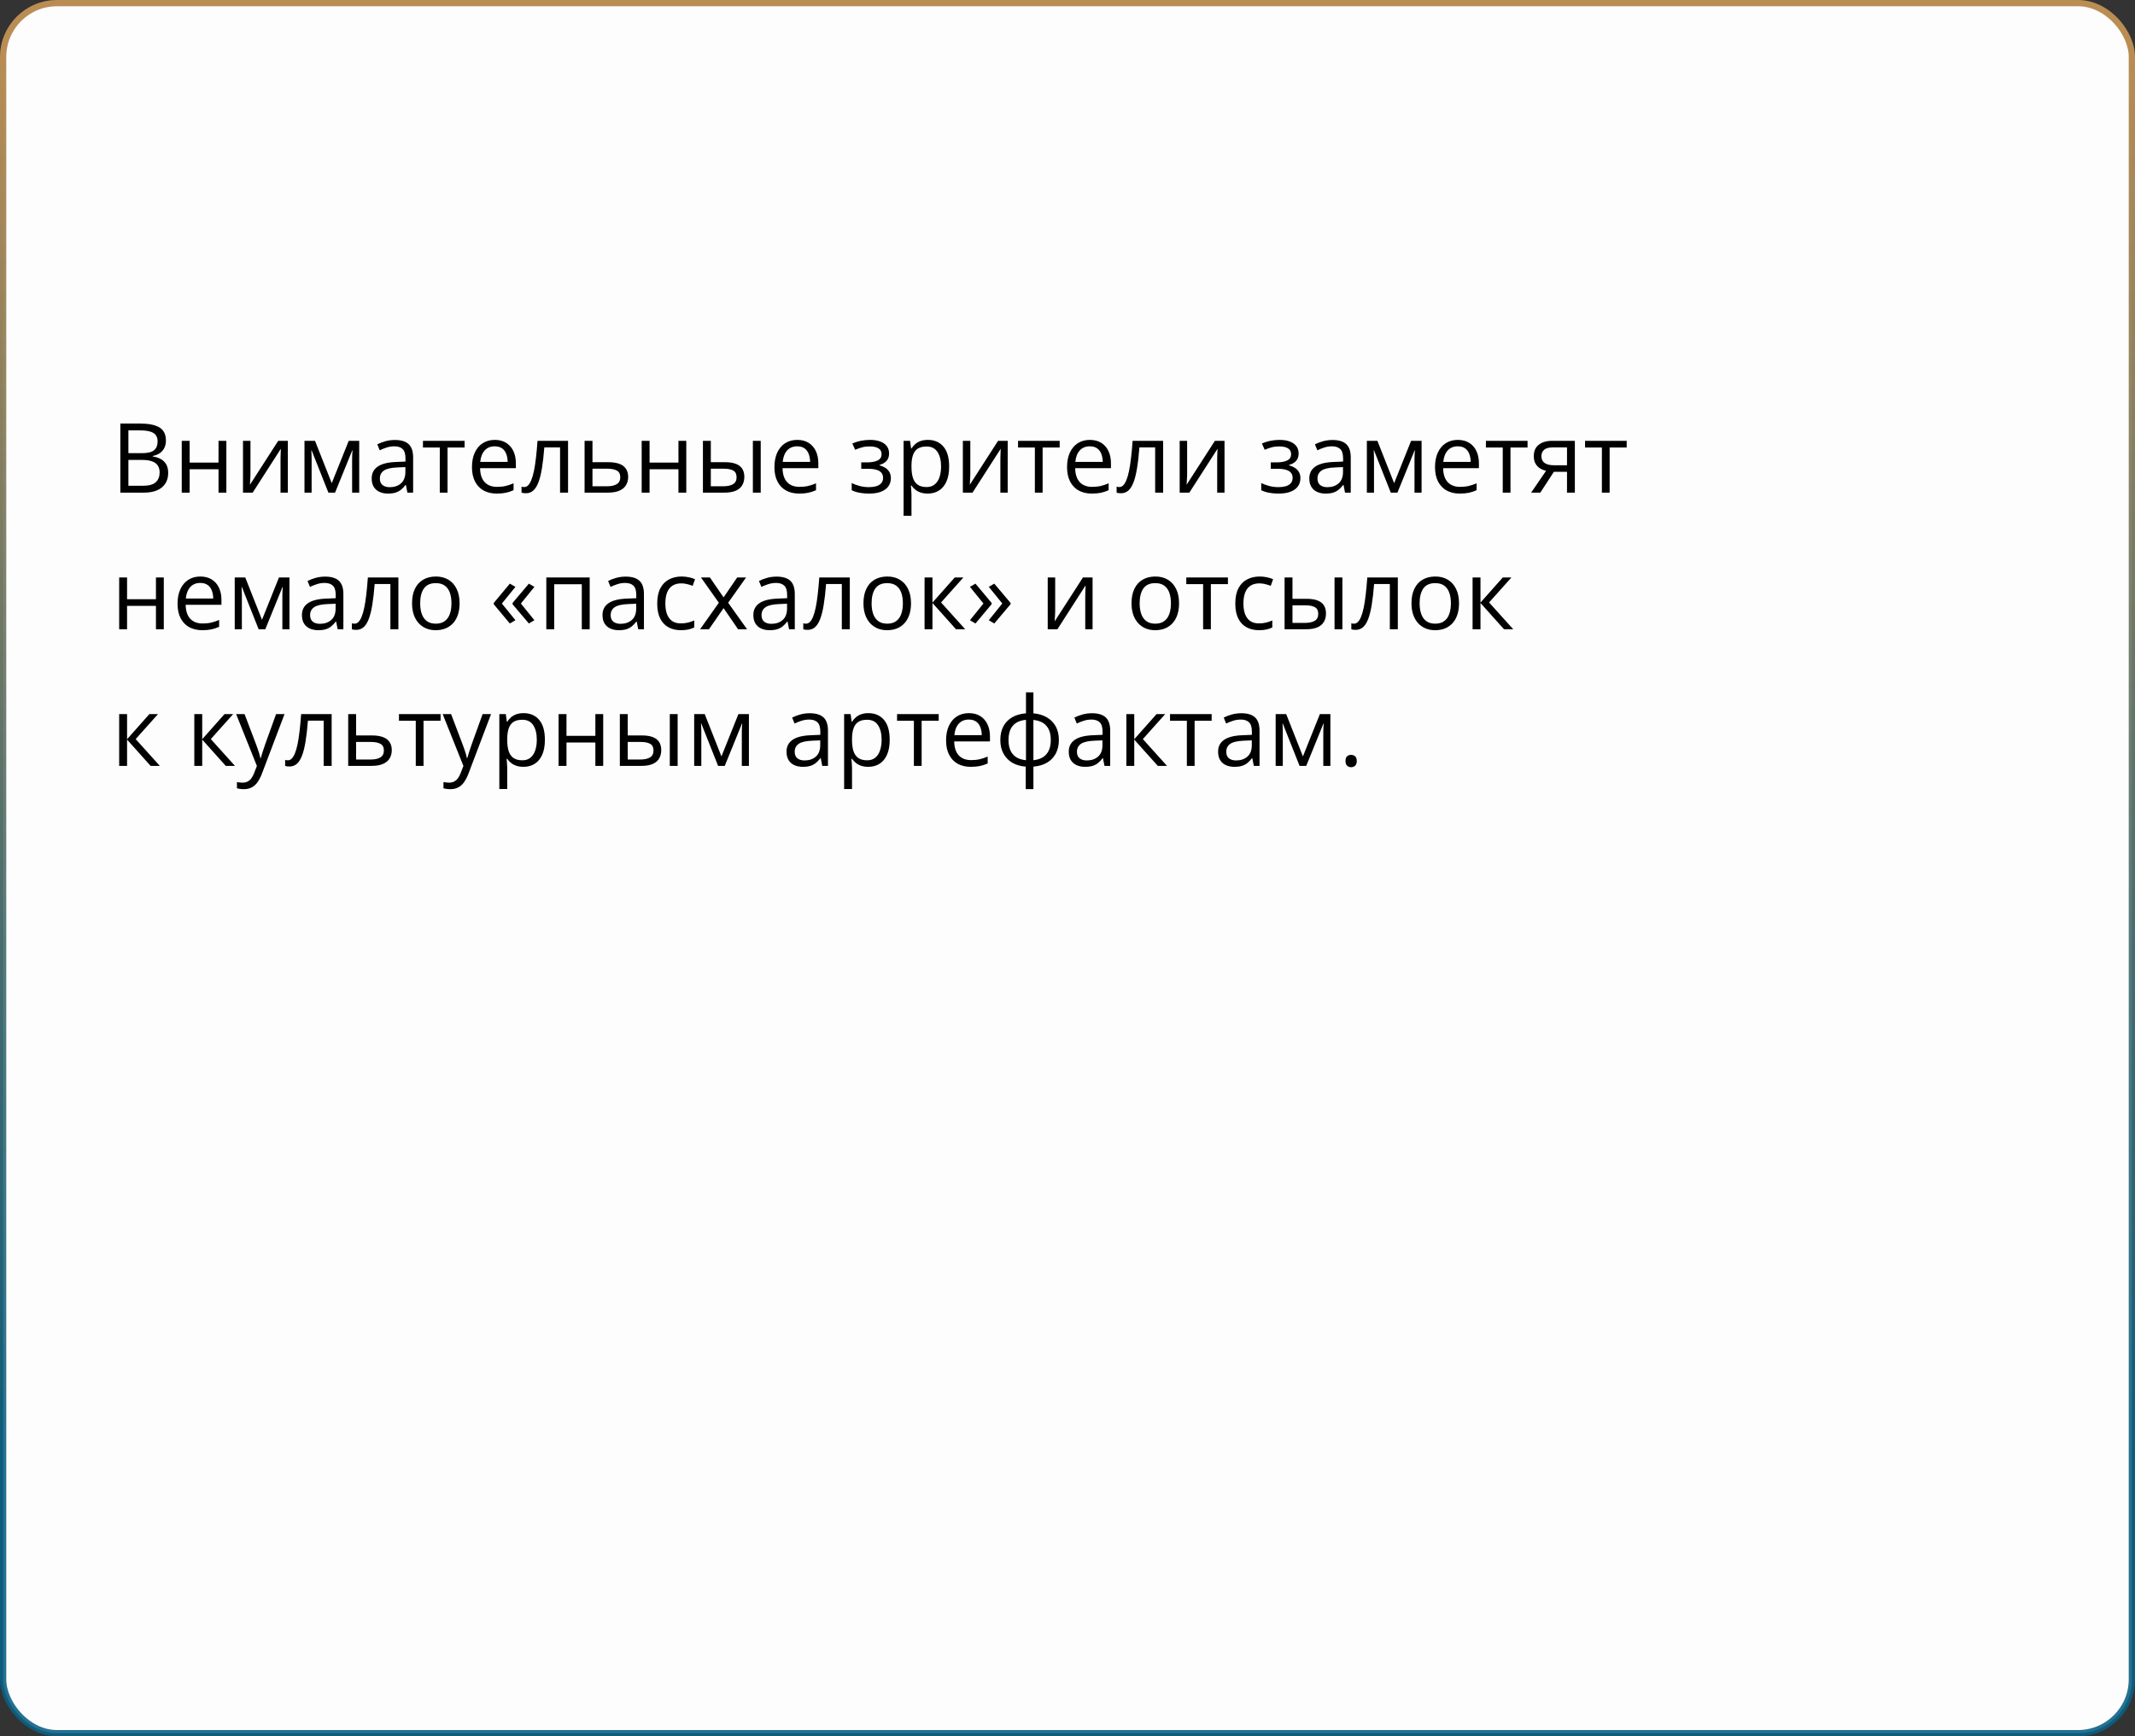
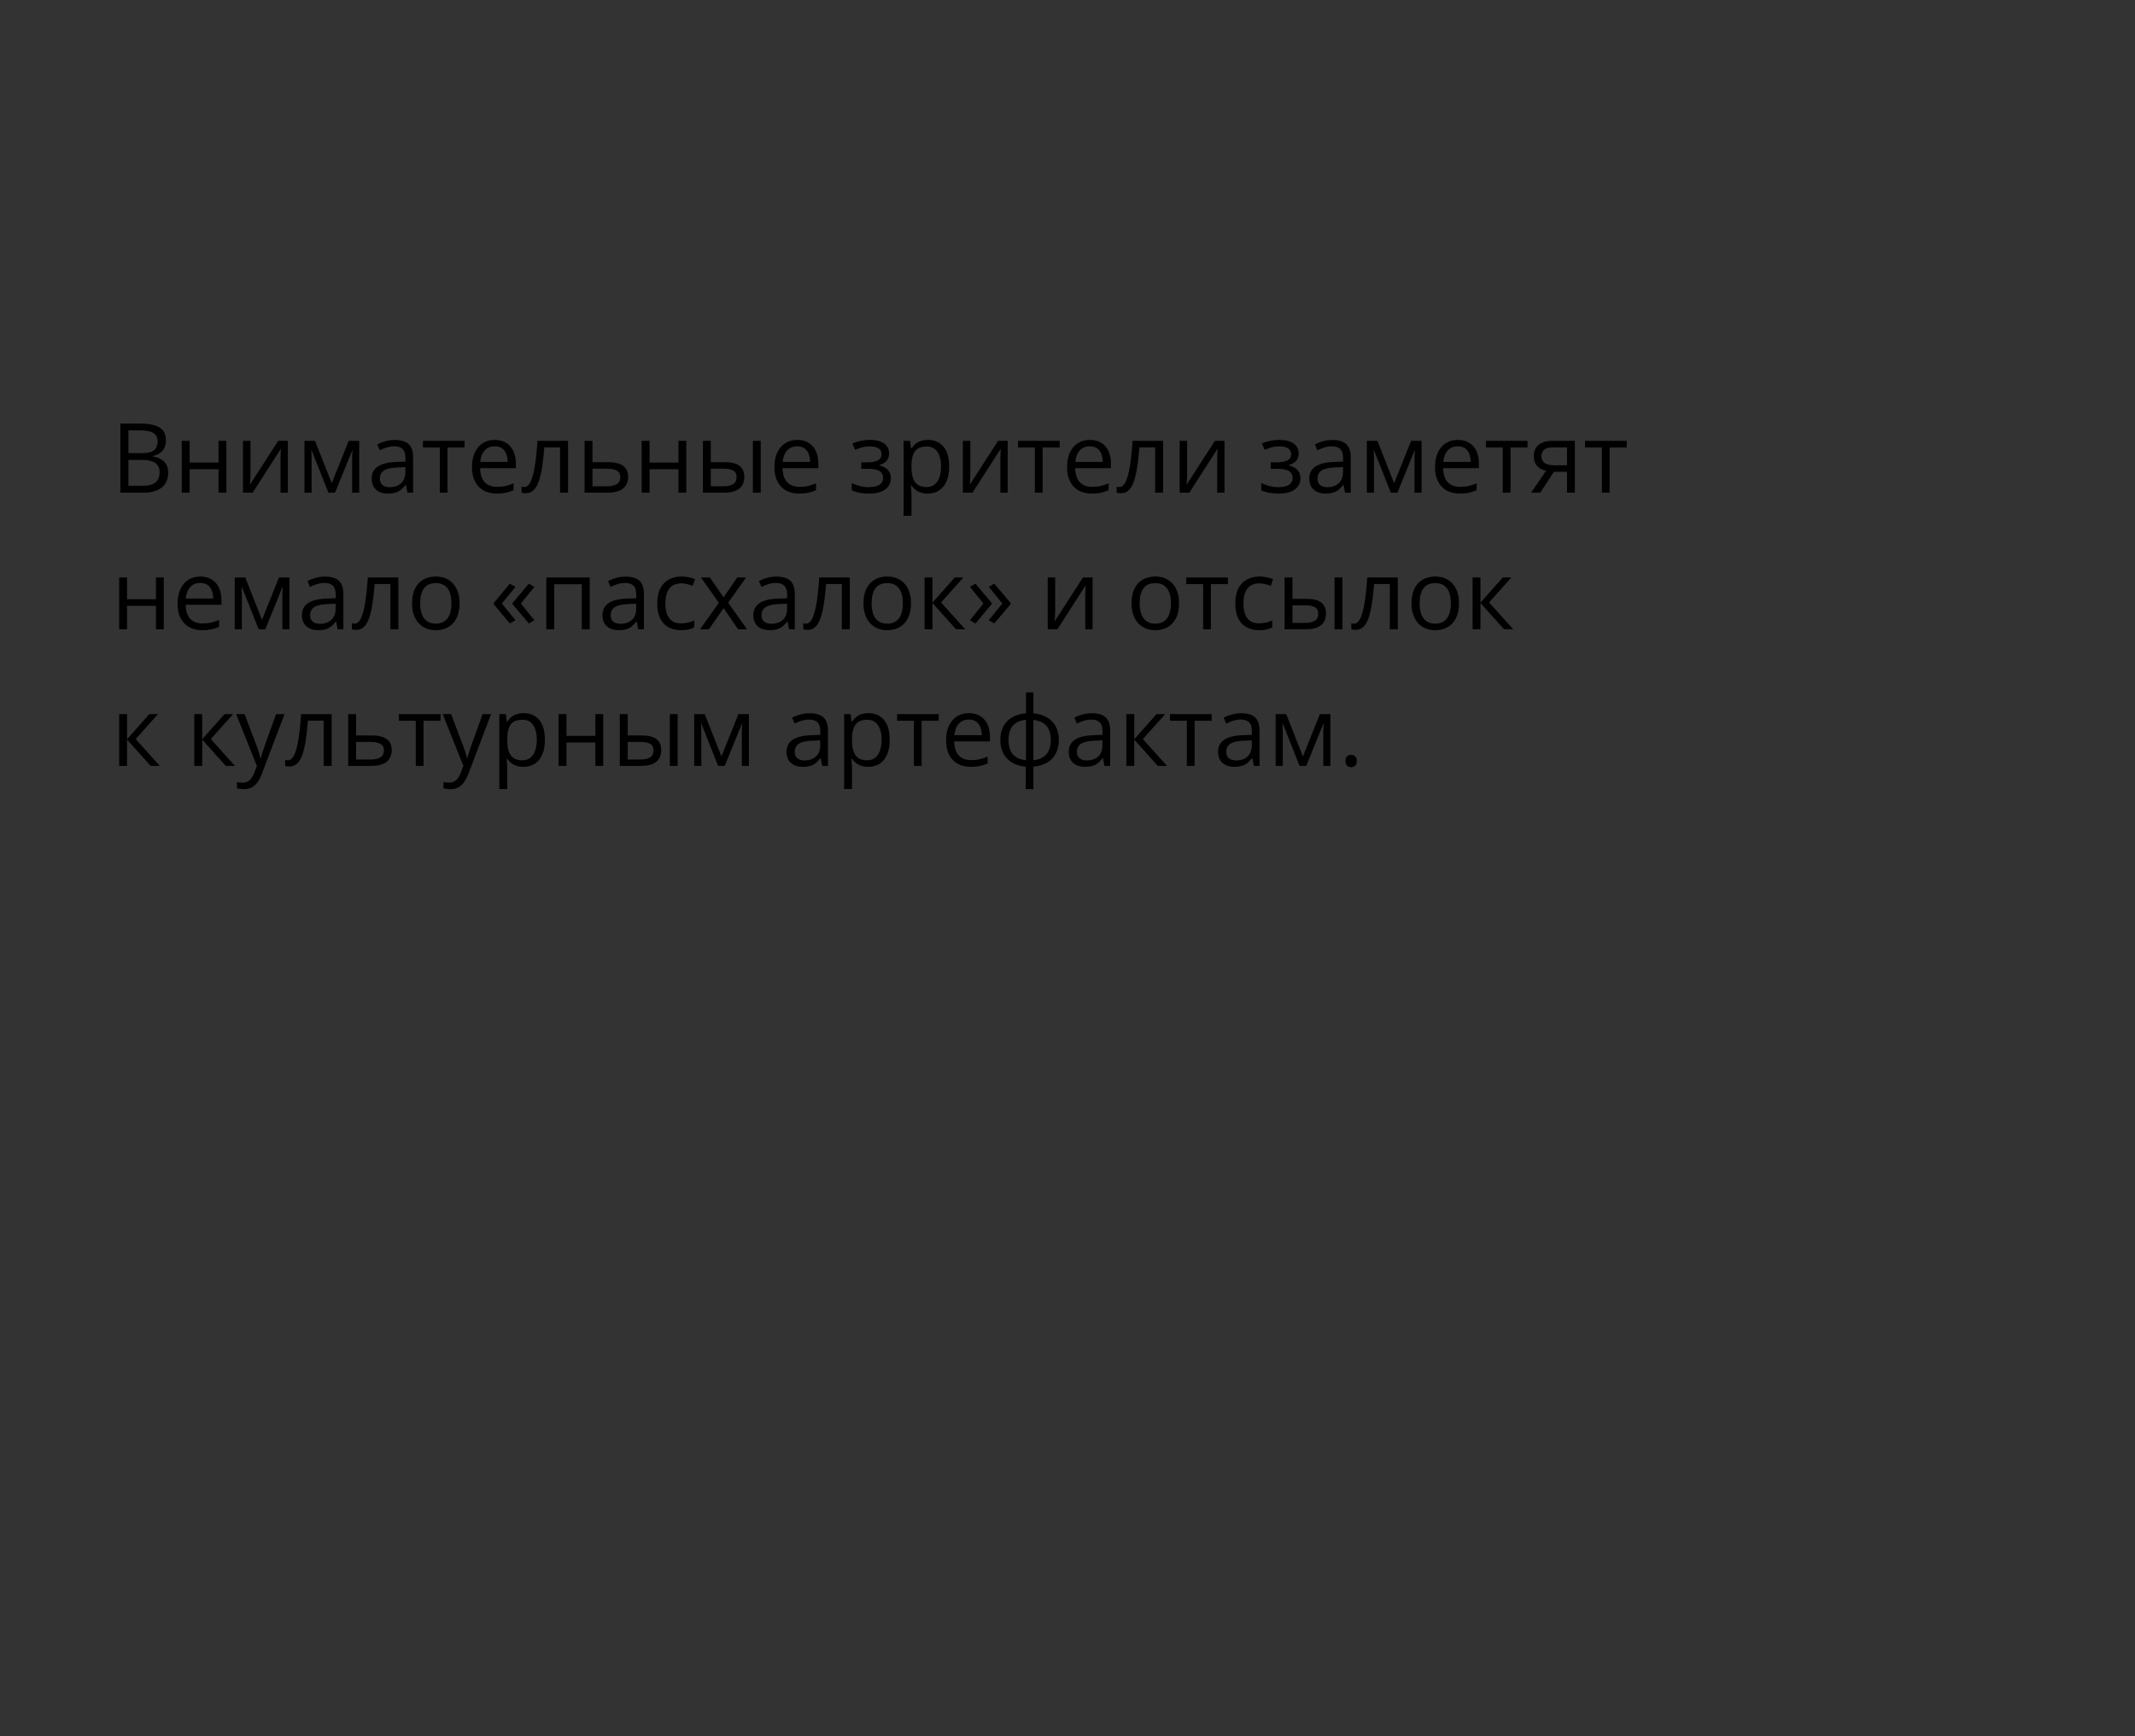
<svg xmlns="http://www.w3.org/2000/svg" width="375" height="305" viewBox="0 0 375 305" fill="none">
  <rect x="0" y="0" width="375" height="305" fill="#333333" stroke="none" />
-   <rect x="0.55" y="0.55" width="373.9" height="303.9" rx="9.45" fill="#FDFDFD" stroke="url(#paint0_linear_1516_147)" stroke-width="1.1" />
  <path d="M21.141 74.4H24.577C26.093 74.4 27.233 74.627 27.997 75.081C28.761 75.534 29.143 76.306 29.143 77.397C29.143 77.867 29.051 78.29 28.869 78.666C28.692 79.037 28.431 79.344 28.088 79.588C27.745 79.831 27.322 80 26.818 80.094V80.177C27.35 80.26 27.82 80.412 28.23 80.634C28.639 80.855 28.96 81.165 29.192 81.564C29.425 81.962 29.541 82.468 29.541 83.082C29.541 83.83 29.367 84.46 29.018 84.975C28.675 85.49 28.188 85.88 27.557 86.145C26.926 86.406 26.179 86.536 25.316 86.536H21.141V74.4ZM22.552 79.605H24.876C25.933 79.605 26.663 79.43 27.067 79.082C27.477 78.733 27.682 78.224 27.682 77.554C27.682 76.862 27.438 76.364 26.951 76.06C26.47 75.756 25.701 75.603 24.644 75.603H22.552V79.605ZM22.552 80.791V85.332H25.075C26.154 85.332 26.918 85.122 27.366 84.701C27.814 84.275 28.039 83.702 28.039 82.983C28.039 82.524 27.936 82.131 27.731 81.804C27.532 81.478 27.206 81.229 26.752 81.057C26.304 80.88 25.703 80.791 24.951 80.791H22.552ZM33.31 77.438V81.256H38.381V77.438H39.759V86.536H38.381V82.427H33.31V86.536H31.923V77.438H33.31ZM43.993 77.438V83.157C43.993 83.268 43.99 83.412 43.984 83.589C43.979 83.76 43.971 83.946 43.959 84.145C43.948 84.339 43.937 84.527 43.926 84.71C43.921 84.887 43.912 85.033 43.901 85.149L48.865 77.438H50.559V86.536H49.272V80.957C49.272 80.78 49.275 80.553 49.28 80.277C49.286 80 49.294 79.729 49.305 79.463C49.316 79.192 49.325 78.982 49.33 78.832L44.383 86.536H42.681V77.438H43.993ZM63.093 77.438V86.536H61.848V80.609C61.848 80.365 61.853 80.119 61.864 79.87C61.881 79.616 61.9 79.361 61.922 79.106H61.873L58.851 86.536H57.681L54.734 79.106H54.684C54.701 79.361 54.712 79.616 54.717 79.87C54.728 80.119 54.734 80.382 54.734 80.659V86.536H53.48V77.438H55.331L58.27 84.876L61.25 77.438H63.093ZM69.36 77.289C70.445 77.289 71.25 77.532 71.775 78.019C72.301 78.506 72.564 79.284 72.564 80.352V86.536H71.56L71.294 85.191H71.228C70.973 85.523 70.707 85.802 70.431 86.029C70.154 86.251 69.833 86.419 69.468 86.536C69.108 86.646 68.665 86.702 68.14 86.702C67.586 86.702 67.094 86.605 66.662 86.411C66.236 86.217 65.898 85.924 65.649 85.531C65.406 85.138 65.284 84.64 65.284 84.037C65.284 83.13 65.644 82.432 66.363 81.945C67.083 81.458 68.178 81.193 69.65 81.148L71.219 81.082V80.526C71.219 79.74 71.05 79.189 70.713 78.874C70.375 78.559 69.899 78.401 69.285 78.401C68.809 78.401 68.356 78.47 67.924 78.608C67.492 78.747 67.083 78.91 66.695 79.098L66.272 78.052C66.681 77.842 67.152 77.662 67.683 77.513C68.214 77.363 68.773 77.289 69.36 77.289ZM71.203 82.053L69.816 82.111C68.682 82.156 67.882 82.341 67.418 82.668C66.953 82.994 66.72 83.456 66.72 84.054C66.72 84.574 66.878 84.959 67.193 85.207C67.509 85.457 67.927 85.581 68.447 85.581C69.255 85.581 69.916 85.357 70.431 84.909C70.945 84.46 71.203 83.788 71.203 82.892V82.053ZM81.603 78.608H78.607V86.536H77.246V78.608H74.29V77.438H81.603V78.608ZM86.908 77.272C87.683 77.272 88.347 77.444 88.9 77.787C89.453 78.13 89.877 78.611 90.17 79.231C90.463 79.845 90.61 80.565 90.61 81.389V82.244H84.326C84.343 83.312 84.608 84.126 85.123 84.685C85.638 85.243 86.363 85.523 87.298 85.523C87.873 85.523 88.382 85.47 88.825 85.365C89.268 85.26 89.727 85.105 90.203 84.9V86.112C89.744 86.317 89.287 86.466 88.834 86.561C88.385 86.655 87.854 86.702 87.24 86.702C86.365 86.702 85.602 86.525 84.949 86.17C84.301 85.811 83.798 85.285 83.438 84.593C83.078 83.901 82.898 83.055 82.898 82.053C82.898 81.074 83.062 80.227 83.388 79.513C83.72 78.794 84.185 78.24 84.783 77.853C85.386 77.466 86.094 77.272 86.908 77.272ZM86.891 78.401C86.155 78.401 85.569 78.642 85.131 79.123C84.694 79.605 84.434 80.277 84.351 81.14H89.165C89.16 80.598 89.074 80.122 88.908 79.712C88.748 79.297 88.501 78.976 88.169 78.749C87.837 78.517 87.411 78.401 86.891 78.401ZM99.774 86.536H98.371V78.592H95.607C95.496 80.025 95.355 81.254 95.184 82.277C95.018 83.296 94.807 84.128 94.553 84.776C94.304 85.418 93.999 85.891 93.64 86.195C93.285 86.494 92.862 86.644 92.37 86.644C92.22 86.644 92.079 86.635 91.946 86.619C91.814 86.602 91.7 86.574 91.606 86.536V85.49C91.678 85.512 91.753 85.528 91.83 85.54C91.913 85.551 91.999 85.556 92.087 85.556C92.336 85.556 92.563 85.454 92.768 85.249C92.978 85.039 93.166 84.723 93.332 84.303C93.504 83.882 93.656 83.351 93.789 82.709C93.922 82.061 94.038 81.301 94.138 80.426C94.243 79.546 94.334 78.55 94.412 77.438H99.774V86.536ZM104.065 81.19H106.854C107.629 81.19 108.274 81.287 108.789 81.481C109.303 81.674 109.688 81.962 109.942 82.344C110.202 82.726 110.333 83.199 110.333 83.763C110.333 84.328 110.205 84.817 109.951 85.232C109.702 85.647 109.314 85.968 108.789 86.195C108.268 86.422 107.596 86.536 106.771 86.536H102.679V77.438H104.065V81.19ZM108.946 83.83C108.946 83.271 108.747 82.883 108.349 82.668C107.956 82.446 107.405 82.335 106.697 82.335H104.065V85.415H106.705C107.369 85.415 107.909 85.293 108.324 85.05C108.739 84.801 108.946 84.394 108.946 83.83ZM114.093 77.438V81.256H119.165V77.438H120.542V86.536H119.165V82.427H114.093V86.536H112.707V77.438H114.093ZM123.464 86.536V77.438H124.851V81.19H127.341C128.116 81.19 128.752 81.287 129.25 81.481C129.754 81.674 130.127 81.962 130.371 82.344C130.614 82.726 130.736 83.199 130.736 83.763C130.736 84.328 130.614 84.817 130.371 85.232C130.133 85.647 129.756 85.968 129.242 86.195C128.733 86.422 128.069 86.536 127.25 86.536H123.464ZM124.851 85.415H127.117C127.803 85.415 128.351 85.293 128.76 85.05C129.17 84.806 129.375 84.4 129.375 83.83C129.375 83.271 129.184 82.883 128.802 82.668C128.42 82.446 127.872 82.335 127.158 82.335H124.851V85.415ZM132.238 86.536V77.438H133.616V86.536H132.238ZM140.033 77.272C140.807 77.272 141.472 77.444 142.025 77.787C142.578 78.13 143.002 78.611 143.295 79.231C143.588 79.845 143.735 80.565 143.735 81.389V82.244H137.451C137.468 83.312 137.733 84.126 138.248 84.685C138.763 85.243 139.488 85.523 140.423 85.523C140.998 85.523 141.507 85.47 141.95 85.365C142.393 85.26 142.852 85.105 143.328 84.9V86.112C142.869 86.317 142.412 86.466 141.958 86.561C141.51 86.655 140.979 86.702 140.365 86.702C139.49 86.702 138.727 86.525 138.074 86.17C137.426 85.811 136.923 85.285 136.563 84.593C136.203 83.901 136.023 83.055 136.023 82.053C136.023 81.074 136.187 80.227 136.513 79.513C136.845 78.794 137.31 78.24 137.908 77.853C138.511 77.466 139.219 77.272 140.033 77.272ZM140.016 78.401C139.28 78.401 138.694 78.642 138.256 79.123C137.819 79.605 137.559 80.277 137.476 81.14H142.291C142.285 80.598 142.199 80.122 142.033 79.712C141.873 79.297 141.626 78.976 141.294 78.749C140.962 78.517 140.536 78.401 140.016 78.401ZM152.833 77.272C153.513 77.272 154.103 77.366 154.601 77.554C155.099 77.737 155.483 78.005 155.754 78.359C156.026 78.713 156.161 79.145 156.161 79.654C156.161 80.202 156.012 80.639 155.713 80.966C155.414 81.292 155.002 81.528 154.476 81.671V81.738C154.847 81.837 155.182 81.981 155.48 82.169C155.785 82.352 156.026 82.596 156.203 82.9C156.385 83.199 156.477 83.572 156.477 84.02C156.477 84.53 156.338 84.989 156.062 85.398C155.785 85.802 155.364 86.121 154.8 86.353C154.235 86.585 153.521 86.702 152.658 86.702C152.232 86.702 151.828 86.677 151.446 86.627C151.064 86.583 150.719 86.516 150.409 86.428C150.099 86.339 149.828 86.234 149.595 86.112V84.859C149.983 85.047 150.436 85.213 150.957 85.357C151.477 85.501 152.038 85.573 152.642 85.573C153.106 85.573 153.524 85.52 153.895 85.415C154.266 85.304 154.559 85.13 154.775 84.892C154.996 84.649 155.107 84.33 155.107 83.938C155.107 83.578 155.01 83.282 154.816 83.049C154.623 82.811 154.332 82.637 153.945 82.526C153.563 82.41 153.079 82.352 152.492 82.352H151.272V81.223H152.276C153.057 81.223 153.679 81.112 154.144 80.891C154.609 80.67 154.841 80.296 154.841 79.77C154.841 79.317 154.661 78.979 154.302 78.758C153.942 78.531 153.427 78.418 152.758 78.418C152.26 78.418 151.82 78.47 151.438 78.575C151.056 78.675 150.644 78.819 150.201 79.007L149.711 77.903C150.187 77.692 150.685 77.535 151.206 77.43C151.726 77.325 152.268 77.272 152.833 77.272ZM162.984 77.272C164.119 77.272 165.024 77.662 165.699 78.442C166.374 79.223 166.711 80.396 166.711 81.962C166.711 82.997 166.556 83.866 166.247 84.568C165.937 85.271 165.5 85.802 164.935 86.162C164.376 86.522 163.715 86.702 162.951 86.702C162.47 86.702 162.046 86.638 161.681 86.511C161.316 86.383 161.003 86.212 160.743 85.996C160.483 85.78 160.267 85.545 160.096 85.29H159.996C160.013 85.506 160.032 85.766 160.054 86.071C160.082 86.375 160.096 86.641 160.096 86.868V90.603H158.709V77.438H159.847L160.029 78.783H160.096C160.273 78.506 160.489 78.254 160.743 78.027C160.998 77.795 161.308 77.612 161.673 77.48C162.044 77.341 162.481 77.272 162.984 77.272ZM162.744 78.434C162.113 78.434 161.604 78.556 161.216 78.799C160.834 79.043 160.555 79.408 160.378 79.895C160.201 80.376 160.107 80.982 160.096 81.713V81.978C160.096 82.748 160.179 83.398 160.345 83.929C160.516 84.46 160.796 84.864 161.183 85.141C161.576 85.418 162.102 85.556 162.76 85.556C163.325 85.556 163.795 85.404 164.171 85.1C164.548 84.795 164.827 84.372 165.01 83.83C165.198 83.282 165.292 82.654 165.292 81.945C165.292 80.872 165.082 80.019 164.661 79.389C164.246 78.752 163.607 78.434 162.744 78.434ZM170.43 77.438V83.157C170.43 83.268 170.427 83.412 170.422 83.589C170.416 83.76 170.408 83.946 170.397 84.145C170.386 84.339 170.375 84.527 170.364 84.71C170.358 84.887 170.35 85.033 170.339 85.149L175.303 77.438H176.996V86.536H175.709V80.957C175.709 80.78 175.712 80.553 175.718 80.277C175.723 80 175.732 79.729 175.743 79.463C175.754 79.192 175.762 78.982 175.768 78.832L170.82 86.536H169.119V77.438H170.43ZM186.127 78.608H183.13V86.536H181.769V78.608H178.814V77.438H186.127V78.608ZM191.431 77.272C192.206 77.272 192.87 77.444 193.423 77.787C193.977 78.13 194.4 78.611 194.693 79.231C194.987 79.845 195.133 80.565 195.133 81.389V82.244H188.85C188.866 83.312 189.132 84.126 189.646 84.685C190.161 85.243 190.886 85.523 191.821 85.523C192.397 85.523 192.906 85.47 193.349 85.365C193.791 85.26 194.251 85.105 194.727 84.9V86.112C194.267 86.317 193.811 86.466 193.357 86.561C192.909 86.655 192.377 86.702 191.763 86.702C190.889 86.702 190.125 86.525 189.472 86.17C188.825 85.811 188.321 85.285 187.961 84.593C187.602 83.901 187.422 83.055 187.422 82.053C187.422 81.074 187.585 80.227 187.912 79.513C188.244 78.794 188.708 78.24 189.306 77.853C189.909 77.466 190.618 77.272 191.431 77.272ZM191.415 78.401C190.679 78.401 190.092 78.642 189.655 79.123C189.218 79.605 188.958 80.277 188.875 81.14H193.689C193.683 80.598 193.598 80.122 193.432 79.712C193.271 79.297 193.025 78.976 192.693 78.749C192.361 78.517 191.935 78.401 191.415 78.401ZM204.297 86.536H202.895V78.592H200.13C200.02 80.025 199.879 81.254 199.707 82.277C199.541 83.296 199.331 84.128 199.076 84.776C198.827 85.418 198.523 85.891 198.163 86.195C197.809 86.494 197.386 86.644 196.893 86.644C196.744 86.644 196.603 86.635 196.47 86.619C196.337 86.602 196.223 86.574 196.129 86.536V85.49C196.201 85.512 196.276 85.528 196.354 85.54C196.437 85.551 196.522 85.556 196.611 85.556C196.86 85.556 197.087 85.454 197.292 85.249C197.502 85.039 197.69 84.723 197.856 84.303C198.028 83.882 198.18 83.351 198.312 82.709C198.445 82.061 198.562 81.301 198.661 80.426C198.766 79.546 198.858 78.55 198.935 77.438H204.297V86.536ZM208.514 77.438V83.157C208.514 83.268 208.511 83.412 208.506 83.589C208.5 83.76 208.492 83.946 208.481 84.145C208.47 84.339 208.459 84.527 208.448 84.71C208.442 84.887 208.434 85.033 208.423 85.149L213.387 77.438H215.08V86.536H213.793V80.957C213.793 80.78 213.796 80.553 213.802 80.277C213.807 80 213.816 79.729 213.827 79.463C213.838 79.192 213.846 78.982 213.852 78.832L208.904 86.536H207.203V77.438H208.514ZM224.767 77.272C225.448 77.272 226.037 77.366 226.535 77.554C227.033 77.737 227.418 78.005 227.689 78.359C227.96 78.713 228.096 79.145 228.096 79.654C228.096 80.202 227.946 80.639 227.647 80.966C227.349 81.292 226.936 81.528 226.411 81.671V81.738C226.781 81.837 227.116 81.981 227.415 82.169C227.719 82.352 227.96 82.596 228.137 82.9C228.32 83.199 228.411 83.572 228.411 84.02C228.411 84.53 228.273 84.989 227.996 85.398C227.719 85.802 227.299 86.121 226.734 86.353C226.17 86.585 225.456 86.702 224.593 86.702C224.167 86.702 223.763 86.677 223.381 86.627C222.999 86.583 222.653 86.516 222.343 86.428C222.033 86.339 221.762 86.234 221.53 86.112V84.859C221.917 85.047 222.371 85.213 222.891 85.357C223.411 85.501 223.973 85.573 224.576 85.573C225.041 85.573 225.459 85.52 225.83 85.415C226.2 85.304 226.494 85.13 226.709 84.892C226.931 84.649 227.042 84.33 227.042 83.938C227.042 83.578 226.945 83.282 226.751 83.049C226.557 82.811 226.267 82.637 225.879 82.526C225.498 82.41 225.013 82.352 224.427 82.352H223.207V81.223H224.211C224.991 81.223 225.614 81.112 226.079 80.891C226.543 80.67 226.776 80.296 226.776 79.77C226.776 79.317 226.596 78.979 226.236 78.758C225.877 78.531 225.362 78.418 224.692 78.418C224.194 78.418 223.754 78.47 223.373 78.575C222.991 78.675 222.578 78.819 222.136 79.007L221.646 77.903C222.122 77.692 222.62 77.535 223.14 77.43C223.66 77.325 224.203 77.272 224.767 77.272ZM234.047 77.289C235.132 77.289 235.937 77.532 236.463 78.019C236.989 78.506 237.251 79.284 237.251 80.352V86.536H236.247L235.981 85.191H235.915C235.66 85.523 235.395 85.802 235.118 86.029C234.841 86.251 234.521 86.419 234.155 86.536C233.796 86.646 233.353 86.702 232.827 86.702C232.274 86.702 231.781 86.605 231.35 86.411C230.924 86.217 230.586 85.924 230.337 85.531C230.093 85.138 229.972 84.64 229.972 84.037C229.972 83.13 230.331 82.432 231.051 81.945C231.77 81.458 232.866 81.193 234.338 81.148L235.907 81.082V80.526C235.907 79.74 235.738 79.189 235.4 78.874C235.063 78.559 234.587 78.401 233.973 78.401C233.497 78.401 233.043 78.47 232.611 78.608C232.18 78.747 231.77 78.91 231.383 79.098L230.959 78.052C231.369 77.842 231.839 77.662 232.371 77.513C232.902 77.363 233.461 77.289 234.047 77.289ZM235.89 82.053L234.504 82.111C233.369 82.156 232.57 82.341 232.105 82.668C231.64 82.994 231.408 83.456 231.408 84.054C231.408 84.574 231.565 84.959 231.881 85.207C232.196 85.457 232.614 85.581 233.134 85.581C233.942 85.581 234.604 85.357 235.118 84.909C235.633 84.46 235.89 83.788 235.89 82.892V82.053ZM249.694 77.438V86.536H248.449V80.609C248.449 80.365 248.455 80.119 248.466 79.87C248.482 79.616 248.502 79.361 248.524 79.106H248.474L245.453 86.536H244.282L241.335 79.106H241.286C241.302 79.361 241.313 79.616 241.319 79.87C241.33 80.119 241.335 80.382 241.335 80.659V86.536H240.082V77.438H241.933L244.872 84.876L247.852 77.438H249.694ZM256.061 77.272C256.836 77.272 257.5 77.444 258.053 77.787C258.607 78.13 259.03 78.611 259.323 79.231C259.617 79.845 259.763 80.565 259.763 81.389V82.244H253.479C253.496 83.312 253.762 84.126 254.276 84.685C254.791 85.243 255.516 85.523 256.451 85.523C257.027 85.523 257.536 85.47 257.979 85.365C258.421 85.26 258.881 85.105 259.356 84.9V86.112C258.897 86.317 258.441 86.466 257.987 86.561C257.539 86.655 257.007 86.702 256.393 86.702C255.519 86.702 254.755 86.525 254.102 86.17C253.455 85.811 252.951 85.285 252.591 84.593C252.232 83.901 252.052 83.055 252.052 82.053C252.052 81.074 252.215 80.227 252.542 79.513C252.874 78.794 253.338 78.24 253.936 77.853C254.539 77.466 255.248 77.272 256.061 77.272ZM256.044 78.401C255.308 78.401 254.722 78.642 254.285 79.123C253.847 79.605 253.587 80.277 253.504 81.14H258.319C258.313 80.598 258.228 80.122 258.062 79.712C257.901 79.297 257.655 78.976 257.323 78.749C256.991 78.517 256.565 78.401 256.044 78.401ZM268.305 78.608H265.308V86.536H263.947V78.608H260.992V77.438H268.305V78.608ZM270.546 86.536H268.936L271.559 82.701C271.177 82.618 270.823 82.477 270.496 82.277C270.17 82.073 269.904 81.793 269.699 81.439C269.5 81.085 269.4 80.645 269.4 80.119C269.4 79.245 269.691 78.581 270.272 78.127C270.859 77.668 271.631 77.438 272.588 77.438H276.614V86.536H275.236V82.883H272.928L270.546 86.536ZM270.737 80.127C270.737 80.67 270.931 81.074 271.318 81.339C271.705 81.599 272.259 81.73 272.978 81.73H275.236V78.592H272.737C272.029 78.592 271.517 78.736 271.202 79.023C270.892 79.306 270.737 79.674 270.737 80.127ZM285.72 78.608H282.723V86.536H281.362V78.608H278.407V77.438H285.72V78.608ZM22.319 101.438V105.256H27.391V101.438H28.769V110.536H27.391V106.427H22.319V110.536H20.933V101.438H22.319ZM35.194 101.272C35.969 101.272 36.633 101.444 37.186 101.787C37.739 102.13 38.163 102.611 38.456 103.231C38.749 103.845 38.896 104.565 38.896 105.389V106.244H32.612C32.629 107.312 32.895 108.126 33.409 108.685C33.924 109.243 34.649 109.523 35.584 109.523C36.16 109.523 36.669 109.47 37.111 109.365C37.554 109.26 38.013 109.105 38.489 108.9V110.112C38.03 110.317 37.573 110.466 37.12 110.561C36.671 110.655 36.14 110.702 35.526 110.702C34.651 110.702 33.888 110.525 33.235 110.17C32.587 109.811 32.084 109.285 31.724 108.593C31.364 107.902 31.185 107.055 31.185 106.053C31.185 105.074 31.348 104.227 31.674 103.513C32.006 102.794 32.471 102.24 33.069 101.853C33.672 101.466 34.38 101.272 35.194 101.272ZM35.177 102.401C34.441 102.401 33.855 102.642 33.417 103.123C32.98 103.604 32.72 104.277 32.637 105.14H37.452C37.446 104.598 37.36 104.122 37.194 103.712C37.034 103.297 36.788 102.976 36.456 102.75C36.123 102.517 35.697 102.401 35.177 102.401ZM50.841 101.438V110.536H49.596V104.609C49.596 104.365 49.601 104.119 49.612 103.87C49.629 103.616 49.648 103.361 49.67 103.106H49.621L46.599 110.536H45.429L42.482 103.106H42.432C42.449 103.361 42.46 103.616 42.465 103.87C42.476 104.119 42.482 104.382 42.482 104.659V110.536H41.228V101.438H43.08L46.018 108.875L48.998 101.438H50.841ZM57.108 101.289C58.193 101.289 58.998 101.532 59.523 102.019C60.049 102.506 60.312 103.284 60.312 104.352V110.536H59.308L59.042 109.191H58.976C58.721 109.523 58.455 109.802 58.179 110.029C57.902 110.251 57.581 110.419 57.216 110.536C56.856 110.646 56.413 110.702 55.888 110.702C55.334 110.702 54.842 110.605 54.41 110.411C53.984 110.217 53.647 109.924 53.398 109.531C53.154 109.138 53.032 108.64 53.032 108.037C53.032 107.13 53.392 106.432 54.111 105.945C54.831 105.458 55.926 105.193 57.398 105.148L58.967 105.082V104.526C58.967 103.74 58.798 103.189 58.461 102.874C58.123 102.559 57.648 102.401 57.033 102.401C56.557 102.401 56.103 102.47 55.672 102.608C55.24 102.747 54.831 102.91 54.443 103.098L54.02 102.052C54.429 101.842 54.9 101.662 55.431 101.513C55.962 101.363 56.521 101.289 57.108 101.289ZM58.951 106.053L57.565 106.111C56.43 106.156 55.63 106.341 55.166 106.667C54.701 106.994 54.468 107.456 54.468 108.054C54.468 108.574 54.626 108.958 54.941 109.208C55.257 109.457 55.675 109.581 56.195 109.581C57.003 109.581 57.664 109.357 58.179 108.909C58.693 108.46 58.951 107.788 58.951 106.892V106.053ZM69.974 110.536H68.571V102.592H65.807C65.697 104.025 65.555 105.254 65.384 106.277C65.218 107.296 65.007 108.128 64.753 108.776C64.504 109.418 64.2 109.891 63.84 110.195C63.486 110.494 63.062 110.644 62.57 110.644C62.42 110.644 62.279 110.635 62.147 110.619C62.014 110.602 61.9 110.574 61.806 110.536V109.49C61.878 109.512 61.953 109.528 62.03 109.54C62.113 109.551 62.199 109.556 62.288 109.556C62.537 109.556 62.764 109.454 62.968 109.249C63.178 109.039 63.367 108.723 63.533 108.303C63.704 107.882 63.856 107.351 63.989 106.709C64.122 106.062 64.238 105.301 64.338 104.426C64.443 103.546 64.534 102.55 64.612 101.438H69.974V110.536ZM80.724 105.97C80.724 106.717 80.627 107.384 80.433 107.971C80.239 108.557 79.96 109.053 79.595 109.457C79.23 109.861 78.787 110.17 78.267 110.386C77.752 110.597 77.168 110.702 76.515 110.702C75.906 110.702 75.347 110.597 74.838 110.386C74.335 110.17 73.898 109.861 73.527 109.457C73.162 109.053 72.877 108.557 72.672 107.971C72.473 107.384 72.373 106.717 72.373 105.97C72.373 104.974 72.542 104.127 72.879 103.43C73.217 102.727 73.698 102.193 74.324 101.828C74.955 101.457 75.704 101.272 76.573 101.272C77.403 101.272 78.128 101.457 78.748 101.828C79.373 102.199 79.858 102.736 80.201 103.438C80.549 104.136 80.724 104.98 80.724 105.97ZM73.801 105.97C73.801 106.701 73.898 107.334 74.091 107.871C74.285 108.408 74.584 108.823 74.988 109.116C75.392 109.41 75.912 109.556 76.548 109.556C77.179 109.556 77.697 109.41 78.101 109.116C78.51 108.823 78.812 108.408 79.005 107.871C79.199 107.334 79.296 106.701 79.296 105.97C79.296 105.245 79.199 104.62 79.005 104.094C78.812 103.563 78.513 103.153 78.109 102.866C77.705 102.578 77.182 102.434 76.54 102.434C75.594 102.434 74.899 102.747 74.457 103.372C74.019 103.997 73.801 104.863 73.801 105.97ZM86.725 105.92L89.547 102.525L90.535 103.09L88.153 106.02L90.535 108.95L89.547 109.523L86.725 106.145V105.92ZM90.029 105.92L92.893 102.525L93.864 103.09L91.49 106.02L93.864 108.95L92.893 109.523L90.029 106.145V105.92ZM103.576 101.438V110.536H102.189V102.625H97.342V110.536H95.956V101.438H103.576ZM109.901 101.289C110.986 101.289 111.791 101.532 112.316 102.019C112.842 102.506 113.105 103.284 113.105 104.352V110.536H112.101L111.835 109.191H111.769C111.514 109.523 111.248 109.802 110.972 110.029C110.695 110.251 110.374 110.419 110.009 110.536C109.649 110.646 109.206 110.702 108.681 110.702C108.127 110.702 107.635 110.605 107.203 110.411C106.777 110.217 106.439 109.924 106.19 109.531C105.947 109.138 105.825 108.64 105.825 108.037C105.825 107.13 106.185 106.432 106.904 105.945C107.624 105.458 108.719 105.193 110.191 105.148L111.76 105.082V104.526C111.76 103.74 111.591 103.189 111.254 102.874C110.916 102.559 110.44 102.401 109.826 102.401C109.35 102.401 108.896 102.47 108.465 102.608C108.033 102.747 107.624 102.91 107.236 103.098L106.813 102.052C107.222 101.842 107.693 101.662 108.224 101.513C108.755 101.363 109.314 101.289 109.901 101.289ZM111.744 106.053L110.357 106.111C109.223 106.156 108.423 106.341 107.958 106.667C107.494 106.994 107.261 107.456 107.261 108.054C107.261 108.574 107.419 108.958 107.734 109.208C108.05 109.457 108.468 109.581 108.988 109.581C109.796 109.581 110.457 109.357 110.972 108.909C111.486 108.46 111.744 107.788 111.744 106.892V106.053ZM119.588 110.702C118.769 110.702 118.047 110.533 117.421 110.195C116.796 109.858 116.309 109.343 115.96 108.651C115.612 107.96 115.438 107.088 115.438 106.037C115.438 104.935 115.62 104.036 115.985 103.339C116.356 102.636 116.865 102.116 117.513 101.778C118.16 101.441 118.896 101.272 119.721 101.272C120.174 101.272 120.612 101.319 121.032 101.413C121.458 101.502 121.807 101.615 122.078 101.753L121.663 102.907C121.386 102.797 121.065 102.697 120.7 102.608C120.34 102.52 120.003 102.476 119.688 102.476C119.057 102.476 118.531 102.611 118.11 102.882C117.695 103.153 117.383 103.552 117.172 104.078C116.968 104.603 116.865 105.251 116.865 106.02C116.865 106.756 116.965 107.384 117.164 107.904C117.369 108.424 117.67 108.823 118.069 109.1C118.473 109.371 118.976 109.506 119.58 109.506C120.061 109.506 120.495 109.457 120.883 109.357C121.27 109.252 121.622 109.13 121.937 108.992V110.22C121.633 110.375 121.292 110.494 120.916 110.577C120.545 110.66 120.103 110.702 119.588 110.702ZM126.262 105.879L123.116 101.438H124.693L127.092 104.941L129.482 101.438H131.043L127.897 105.879L131.217 110.536H129.64L127.092 106.825L124.527 110.536H122.966L126.262 105.879ZM136.397 101.289C137.482 101.289 138.287 101.532 138.812 102.019C139.338 102.506 139.601 103.284 139.601 104.352V110.536H138.597L138.331 109.191H138.265C138.01 109.523 137.744 109.802 137.468 110.029C137.191 110.251 136.87 110.419 136.505 110.536C136.145 110.646 135.702 110.702 135.177 110.702C134.623 110.702 134.131 110.605 133.699 110.411C133.273 110.217 132.936 109.924 132.687 109.531C132.443 109.138 132.321 108.64 132.321 108.037C132.321 107.13 132.681 106.432 133.4 105.945C134.12 105.458 135.215 105.193 136.688 105.148L138.256 105.082V104.526C138.256 103.74 138.088 103.189 137.75 102.874C137.412 102.559 136.937 102.401 136.322 102.401C135.846 102.401 135.393 102.47 134.961 102.608C134.529 102.747 134.12 102.91 133.732 103.098L133.309 102.052C133.719 101.842 134.189 101.662 134.72 101.513C135.251 101.363 135.81 101.289 136.397 101.289ZM138.24 106.053L136.854 106.111C135.719 106.156 134.919 106.341 134.455 106.667C133.99 106.994 133.757 107.456 133.757 108.054C133.757 108.574 133.915 108.958 134.23 109.208C134.546 109.457 134.964 109.581 135.484 109.581C136.292 109.581 136.953 109.357 137.468 108.909C137.982 108.46 138.24 107.788 138.24 106.892V106.053ZM149.263 110.536H147.86V102.592H145.096C144.986 104.025 144.844 105.254 144.673 106.277C144.507 107.296 144.297 108.128 144.042 108.776C143.793 109.418 143.489 109.891 143.129 110.195C142.775 110.494 142.351 110.644 141.859 110.644C141.709 110.644 141.568 110.635 141.436 110.619C141.303 110.602 141.189 110.574 141.095 110.536V109.49C141.167 109.512 141.242 109.528 141.319 109.54C141.402 109.551 141.488 109.556 141.577 109.556C141.826 109.556 142.053 109.454 142.257 109.249C142.468 109.039 142.656 108.723 142.822 108.303C142.993 107.882 143.146 107.351 143.278 106.709C143.411 106.062 143.527 105.301 143.627 104.426C143.732 103.546 143.823 102.55 143.901 101.438H149.263V110.536ZM160.013 105.97C160.013 106.717 159.916 107.384 159.722 107.971C159.528 108.557 159.249 109.053 158.884 109.457C158.519 109.861 158.076 110.17 157.556 110.386C157.041 110.597 156.457 110.702 155.804 110.702C155.195 110.702 154.637 110.597 154.127 110.386C153.624 110.17 153.187 109.861 152.816 109.457C152.451 109.053 152.166 108.557 151.961 107.971C151.762 107.384 151.662 106.717 151.662 105.97C151.662 104.974 151.831 104.127 152.168 103.43C152.506 102.727 152.987 102.193 153.613 101.828C154.244 101.457 154.993 101.272 155.862 101.272C156.692 101.272 157.417 101.457 158.037 101.828C158.662 102.199 159.147 102.736 159.49 103.438C159.838 104.136 160.013 104.98 160.013 105.97ZM153.09 105.97C153.09 106.701 153.187 107.334 153.38 107.871C153.574 108.408 153.873 108.823 154.277 109.116C154.681 109.41 155.201 109.556 155.837 109.556C156.468 109.556 156.986 109.41 157.39 109.116C157.799 108.823 158.101 108.408 158.294 107.871C158.488 107.334 158.585 106.701 158.585 105.97C158.585 105.245 158.488 104.62 158.294 104.094C158.101 103.563 157.802 103.153 157.398 102.866C156.994 102.578 156.471 102.434 155.829 102.434C154.883 102.434 154.188 102.747 153.746 103.372C153.308 103.997 153.09 104.863 153.09 105.97ZM167.699 101.438H169.218L165.292 105.829L169.534 110.536H167.915L163.781 105.92V110.536H162.395V101.438H163.781V105.854L167.699 101.438ZM177.502 106.136L174.639 109.523L173.676 108.95L176.05 106.012L173.676 103.09L174.639 102.525L177.502 105.912V106.136ZM174.174 106.136L171.335 109.523L170.364 108.95L172.738 106.012L170.364 103.09L171.335 102.525L174.174 105.912V106.136ZM185.338 101.438V107.157C185.338 107.268 185.336 107.412 185.33 107.589C185.325 107.76 185.316 107.946 185.305 108.145C185.294 108.339 185.283 108.527 185.272 108.709C185.266 108.887 185.258 109.033 185.247 109.149L190.211 101.438H191.904V110.536H190.618V104.958C190.618 104.78 190.62 104.554 190.626 104.277C190.632 104 190.64 103.729 190.651 103.463C190.662 103.192 190.67 102.982 190.676 102.833L185.729 110.536H184.027V101.438H185.338ZM207.095 105.97C207.095 106.717 206.998 107.384 206.804 107.971C206.611 108.557 206.331 109.053 205.966 109.457C205.601 109.861 205.158 110.17 204.638 110.386C204.123 110.597 203.539 110.702 202.886 110.702C202.278 110.702 201.719 110.597 201.209 110.386C200.706 110.17 200.269 109.861 199.898 109.457C199.533 109.053 199.248 108.557 199.043 107.971C198.844 107.384 198.744 106.717 198.744 105.97C198.744 104.974 198.913 104.127 199.25 103.43C199.588 102.727 200.069 102.193 200.695 101.828C201.326 101.457 202.076 101.272 202.944 101.272C203.774 101.272 204.499 101.457 205.119 101.828C205.744 102.199 206.229 102.736 206.572 103.438C206.92 104.136 207.095 104.98 207.095 105.97ZM200.172 105.97C200.172 106.701 200.269 107.334 200.462 107.871C200.656 108.408 200.955 108.823 201.359 109.116C201.763 109.41 202.283 109.556 202.919 109.556C203.55 109.556 204.068 109.41 204.472 109.116C204.881 108.823 205.183 108.408 205.376 107.871C205.57 107.334 205.667 106.701 205.667 105.97C205.667 105.245 205.57 104.62 205.376 104.094C205.183 103.563 204.884 103.153 204.48 102.866C204.076 102.578 203.553 102.434 202.911 102.434C201.965 102.434 201.27 102.747 200.828 103.372C200.39 103.997 200.172 104.863 200.172 105.97ZM215.678 102.608H212.681V110.536H211.32V102.608H208.365V101.438H215.678V102.608ZM221.123 110.702C220.304 110.702 219.582 110.533 218.957 110.195C218.331 109.858 217.844 109.343 217.496 108.651C217.147 107.96 216.973 107.088 216.973 106.037C216.973 104.935 217.155 104.036 217.521 103.339C217.891 102.636 218.4 102.116 219.048 101.778C219.695 101.441 220.431 101.272 221.256 101.272C221.71 101.272 222.147 101.319 222.567 101.413C222.993 101.502 223.342 101.615 223.613 101.753L223.198 102.907C222.922 102.797 222.601 102.697 222.235 102.608C221.876 102.52 221.538 102.476 221.223 102.476C220.592 102.476 220.066 102.611 219.646 102.882C219.23 103.153 218.918 103.552 218.708 104.078C218.503 104.603 218.4 105.251 218.4 106.02C218.4 106.756 218.5 107.384 218.699 107.904C218.904 108.424 219.206 108.823 219.604 109.1C220.008 109.371 220.512 109.506 221.115 109.506C221.596 109.506 222.031 109.457 222.418 109.357C222.805 109.252 223.157 109.13 223.472 108.992V110.22C223.168 110.375 222.827 110.494 222.451 110.577C222.08 110.66 221.638 110.702 221.123 110.702ZM225.63 110.536V101.438H227.017V105.19H229.507C230.282 105.19 230.918 105.287 231.416 105.48C231.92 105.674 232.293 105.962 232.537 106.344C232.78 106.726 232.902 107.199 232.902 107.763C232.902 108.328 232.78 108.817 232.537 109.232C232.299 109.647 231.922 109.968 231.408 110.195C230.899 110.422 230.235 110.536 229.416 110.536H225.63ZM227.017 109.415H229.283C229.969 109.415 230.517 109.293 230.926 109.05C231.336 108.806 231.541 108.4 231.541 107.83C231.541 107.271 231.35 106.883 230.968 106.667C230.586 106.446 230.038 106.335 229.324 106.335H227.017V109.415ZM234.404 110.536V101.438H235.782V110.536H234.404ZM245.519 110.536H244.116V102.592H241.352C241.241 104.025 241.1 105.254 240.929 106.277C240.763 107.296 240.552 108.128 240.298 108.776C240.049 109.418 239.744 109.891 239.385 110.195C239.031 110.494 238.607 110.644 238.115 110.644C237.965 110.644 237.824 110.635 237.691 110.619C237.559 110.602 237.445 110.574 237.351 110.536V109.49C237.423 109.512 237.498 109.528 237.575 109.54C237.658 109.551 237.744 109.556 237.833 109.556C238.082 109.556 238.308 109.454 238.513 109.249C238.723 109.039 238.912 108.723 239.078 108.303C239.249 107.882 239.401 107.351 239.534 106.709C239.667 106.062 239.783 105.301 239.883 104.426C239.988 103.546 240.079 102.55 240.157 101.438H245.519V110.536ZM256.269 105.97C256.269 106.717 256.172 107.384 255.978 107.971C255.784 108.557 255.505 109.053 255.14 109.457C254.774 109.861 254.332 110.17 253.812 110.386C253.297 110.597 252.713 110.702 252.06 110.702C251.451 110.702 250.892 110.597 250.383 110.386C249.88 110.17 249.443 109.861 249.072 109.457C248.707 109.053 248.422 108.557 248.217 107.971C248.018 107.384 247.918 106.717 247.918 105.97C247.918 104.974 248.087 104.127 248.424 103.43C248.762 102.727 249.243 102.193 249.869 101.828C250.5 101.457 251.249 101.272 252.118 101.272C252.948 101.272 253.673 101.457 254.293 101.828C254.918 102.199 255.403 102.736 255.746 103.438C256.094 104.136 256.269 104.98 256.269 105.97ZM249.346 105.97C249.346 106.701 249.443 107.334 249.636 107.871C249.83 108.408 250.129 108.823 250.533 109.116C250.937 109.41 251.457 109.556 252.093 109.556C252.724 109.556 253.242 109.41 253.646 109.116C254.055 108.823 254.357 108.408 254.55 107.871C254.744 107.334 254.841 106.701 254.841 105.97C254.841 105.245 254.744 104.62 254.55 104.094C254.357 103.563 254.058 103.153 253.654 102.866C253.25 102.578 252.727 102.434 252.085 102.434C251.139 102.434 250.444 102.747 250.001 103.372C249.564 103.997 249.346 104.863 249.346 105.97ZM263.955 101.438H265.474L261.548 105.829L265.79 110.536H264.171L260.037 105.92V110.536H258.651V101.438H260.037V105.854L263.955 101.438ZM26.237 125.438H27.756L23.83 129.829L28.072 134.536H26.453L22.319 129.92V134.536H20.933V125.438H22.319V129.854L26.237 125.438ZM39.435 125.438H40.955L37.028 129.829L41.27 134.536H39.651L35.518 129.92V134.536H34.131V125.438H35.518V129.854L39.435 125.438ZM41.477 125.438H42.955L44.964 130.717C45.08 131.027 45.188 131.326 45.288 131.614C45.387 131.896 45.476 132.167 45.553 132.427C45.631 132.687 45.692 132.939 45.736 133.183H45.794C45.871 132.906 45.982 132.543 46.126 132.095C46.27 131.641 46.425 131.179 46.591 130.709L48.492 125.438H49.977L46.018 135.872C45.808 136.431 45.562 136.918 45.279 137.333C45.003 137.748 44.665 138.066 44.267 138.288C43.868 138.514 43.387 138.628 42.822 138.628C42.562 138.628 42.333 138.611 42.133 138.578C41.934 138.55 41.763 138.517 41.619 138.479V137.375C41.74 137.402 41.887 137.427 42.059 137.449C42.236 137.471 42.418 137.482 42.606 137.482C42.95 137.482 43.246 137.416 43.495 137.283C43.749 137.156 43.968 136.968 44.15 136.719C44.333 136.47 44.491 136.174 44.623 135.831L45.122 134.552L41.477 125.438ZM58.253 134.536H56.851V126.592H54.086C53.976 128.025 53.835 129.254 53.663 130.277C53.497 131.296 53.287 132.128 53.032 132.776C52.783 133.418 52.479 133.891 52.119 134.195C51.765 134.494 51.342 134.644 50.849 134.644C50.7 134.644 50.559 134.635 50.426 134.619C50.293 134.602 50.179 134.574 50.085 134.536V133.49C50.157 133.512 50.232 133.528 50.31 133.54C50.393 133.551 50.478 133.556 50.567 133.556C50.816 133.556 51.043 133.454 51.248 133.249C51.458 133.039 51.646 132.723 51.812 132.303C51.984 131.882 52.136 131.351 52.269 130.709C52.401 130.062 52.518 129.301 52.617 128.426C52.722 127.546 52.814 126.55 52.891 125.438H58.253V134.536ZM62.545 129.19H65.334C66.109 129.19 66.753 129.287 67.268 129.48C67.783 129.674 68.167 129.962 68.422 130.344C68.682 130.726 68.812 131.199 68.812 131.763C68.812 132.328 68.685 132.817 68.43 133.232C68.181 133.647 67.794 133.968 67.268 134.195C66.748 134.422 66.076 134.536 65.251 134.536H61.159V125.438H62.545V129.19ZM67.426 131.83C67.426 131.271 67.227 130.883 66.828 130.667C66.435 130.446 65.885 130.335 65.176 130.335H62.545V133.415H65.185C65.849 133.415 66.388 133.293 66.803 133.05C67.218 132.801 67.426 132.394 67.426 131.83ZM77.387 126.608H74.39V134.536H73.029V126.608H70.074V125.438H77.387V126.608ZM77.752 125.438H79.23L81.238 130.717C81.355 131.027 81.462 131.326 81.562 131.614C81.662 131.896 81.75 132.167 81.828 132.427C81.905 132.687 81.966 132.939 82.01 133.183H82.068C82.146 132.906 82.257 132.543 82.4 132.095C82.544 131.641 82.699 131.179 82.865 130.709L84.766 125.438H86.252L82.293 135.872C82.082 136.431 81.836 136.918 81.554 137.333C81.277 137.748 80.939 138.066 80.541 138.288C80.143 138.514 79.661 138.628 79.097 138.628C78.837 138.628 78.607 138.611 78.408 138.578C78.209 138.55 78.037 138.517 77.893 138.479V137.375C78.015 137.402 78.162 137.427 78.333 137.449C78.51 137.471 78.693 137.482 78.881 137.482C79.224 137.482 79.52 137.416 79.769 137.283C80.024 137.156 80.242 136.968 80.425 136.719C80.607 136.47 80.765 136.174 80.898 135.831L81.396 134.552L77.752 125.438ZM91.98 125.272C93.114 125.272 94.019 125.662 94.694 126.442C95.369 127.223 95.707 128.396 95.707 129.962C95.707 130.997 95.552 131.866 95.242 132.568C94.932 133.271 94.495 133.802 93.93 134.162C93.371 134.522 92.71 134.702 91.946 134.702C91.465 134.702 91.041 134.638 90.676 134.511C90.311 134.383 89.998 134.212 89.738 133.996C89.478 133.78 89.262 133.545 89.091 133.291H88.991C89.008 133.506 89.027 133.766 89.049 134.071C89.077 134.375 89.091 134.641 89.091 134.868V138.603H87.705V125.438H88.842L89.024 126.783H89.091C89.268 126.506 89.484 126.254 89.738 126.027C89.993 125.795 90.303 125.612 90.668 125.479C91.039 125.341 91.476 125.272 91.98 125.272ZM91.739 126.434C91.108 126.434 90.599 126.556 90.211 126.799C89.83 127.043 89.55 127.408 89.373 127.895C89.196 128.376 89.102 128.982 89.091 129.713V129.979C89.091 130.748 89.174 131.398 89.34 131.929C89.511 132.46 89.791 132.864 90.178 133.141C90.571 133.418 91.097 133.556 91.755 133.556C92.32 133.556 92.79 133.404 93.166 133.1C93.543 132.795 93.822 132.372 94.005 131.83C94.193 131.282 94.287 130.654 94.287 129.945C94.287 128.872 94.077 128.02 93.656 127.389C93.241 126.752 92.602 126.434 91.739 126.434ZM99.5 125.438V129.256H104.572V125.438H105.95V134.536H104.572V130.427H99.5V134.536H98.114V125.438H99.5ZM108.872 134.536V125.438H110.258V129.19H112.748C113.523 129.19 114.159 129.287 114.657 129.48C115.161 129.674 115.534 129.962 115.778 130.344C116.021 130.726 116.143 131.199 116.143 131.763C116.143 132.328 116.021 132.817 115.778 133.232C115.54 133.647 115.164 133.968 114.649 134.195C114.14 134.422 113.476 134.536 112.657 134.536H108.872ZM110.258 133.415H112.524C113.21 133.415 113.758 133.293 114.167 133.05C114.577 132.806 114.782 132.4 114.782 131.83C114.782 131.271 114.591 130.883 114.209 130.667C113.827 130.446 113.279 130.335 112.565 130.335H110.258V133.415ZM117.646 134.536V125.438H119.023V134.536H117.646ZM131.541 125.438V134.536H130.296V128.609C130.296 128.365 130.301 128.119 130.312 127.87C130.329 127.616 130.348 127.361 130.371 127.106H130.321L127.299 134.536H126.129L123.182 127.106H123.132C123.149 127.361 123.16 127.616 123.166 127.87C123.177 128.119 123.182 128.382 123.182 128.659V134.536H121.929V125.438H123.78L126.718 132.875L129.698 125.438H131.541ZM142.224 125.289C143.309 125.289 144.114 125.532 144.64 126.019C145.165 126.506 145.428 127.284 145.428 128.352V134.536H144.424L144.158 133.191H144.092C143.837 133.523 143.572 133.802 143.295 134.029C143.018 134.251 142.697 134.419 142.332 134.536C141.972 134.646 141.53 134.702 141.004 134.702C140.451 134.702 139.958 134.605 139.526 134.411C139.1 134.217 138.763 133.924 138.514 133.531C138.27 133.138 138.148 132.64 138.148 132.037C138.148 131.13 138.508 130.432 139.228 129.945C139.947 129.458 141.043 129.193 142.515 129.148L144.083 129.082V128.526C144.083 127.74 143.915 127.189 143.577 126.874C143.24 126.559 142.764 126.401 142.149 126.401C141.674 126.401 141.22 126.47 140.788 126.608C140.356 126.747 139.947 126.91 139.56 127.098L139.136 126.052C139.546 125.842 140.016 125.662 140.547 125.513C141.079 125.363 141.638 125.289 142.224 125.289ZM144.067 130.053L142.681 130.111C141.546 130.156 140.747 130.341 140.282 130.667C139.817 130.994 139.584 131.456 139.584 132.054C139.584 132.574 139.742 132.958 140.058 133.208C140.373 133.457 140.791 133.581 141.311 133.581C142.119 133.581 142.78 133.357 143.295 132.909C143.81 132.46 144.067 131.788 144.067 130.892V130.053ZM152.542 125.272C153.676 125.272 154.581 125.662 155.256 126.442C155.931 127.223 156.269 128.396 156.269 129.962C156.269 130.997 156.114 131.866 155.804 132.568C155.494 133.271 155.057 133.802 154.493 134.162C153.934 134.522 153.272 134.702 152.509 134.702C152.027 134.702 151.604 134.638 151.239 134.511C150.874 134.383 150.561 134.212 150.301 133.996C150.041 133.78 149.825 133.545 149.653 133.291H149.554C149.57 133.506 149.59 133.766 149.612 134.071C149.639 134.375 149.653 134.641 149.653 134.868V138.603H148.267V125.438H149.404L149.587 126.783H149.653C149.83 126.506 150.046 126.254 150.301 126.027C150.555 125.795 150.865 125.612 151.23 125.479C151.601 125.341 152.038 125.272 152.542 125.272ZM152.301 126.434C151.67 126.434 151.161 126.556 150.774 126.799C150.392 127.043 150.113 127.408 149.936 127.895C149.758 128.376 149.664 128.982 149.653 129.713V129.979C149.653 130.748 149.736 131.398 149.902 131.929C150.074 132.46 150.353 132.864 150.741 133.141C151.134 133.418 151.659 133.556 152.318 133.556C152.882 133.556 153.353 133.404 153.729 133.1C154.105 132.795 154.385 132.372 154.567 131.83C154.756 131.282 154.85 130.654 154.85 129.945C154.85 128.872 154.639 128.02 154.219 127.389C153.804 126.752 153.165 126.434 152.301 126.434ZM164.877 126.608H161.88V134.536H160.519V126.608H157.564V125.438H164.877V126.608ZM170.181 125.272C170.956 125.272 171.62 125.444 172.173 125.787C172.727 126.13 173.15 126.611 173.443 127.231C173.737 127.845 173.883 128.565 173.883 129.389V130.244H167.6C167.616 131.312 167.882 132.126 168.396 132.685C168.911 133.243 169.636 133.523 170.571 133.523C171.147 133.523 171.656 133.47 172.099 133.365C172.541 133.26 173.001 133.105 173.477 132.9V134.112C173.017 134.317 172.561 134.466 172.107 134.561C171.659 134.655 171.127 134.702 170.513 134.702C169.639 134.702 168.875 134.525 168.222 134.17C167.575 133.811 167.071 133.285 166.711 132.593C166.352 131.902 166.172 131.055 166.172 130.053C166.172 129.074 166.335 128.227 166.662 127.513C166.994 126.794 167.458 126.24 168.056 125.853C168.659 125.466 169.368 125.272 170.181 125.272ZM170.165 126.401C169.429 126.401 168.842 126.642 168.405 127.123C167.968 127.604 167.708 128.277 167.625 129.14H172.439C172.433 128.598 172.348 128.122 172.182 127.712C172.021 127.297 171.775 126.976 171.443 126.75C171.111 126.517 170.685 126.401 170.165 126.401ZM181.512 121.62V125.305C182.414 125.383 183.2 125.618 183.869 126.011C184.539 126.398 185.059 126.927 185.43 127.596C185.8 128.266 185.986 129.063 185.986 129.987C185.986 130.894 185.806 131.686 185.446 132.361C185.092 133.036 184.58 133.57 183.911 133.963C183.247 134.356 182.447 134.591 181.512 134.668V138.62H180.167V134.668C179.265 134.602 178.479 134.375 177.81 133.988C177.146 133.595 176.628 133.061 176.257 132.386C175.887 131.711 175.701 130.911 175.701 129.987C175.701 129.063 175.878 128.266 176.232 127.596C176.592 126.921 177.107 126.39 177.776 126.002C178.446 125.61 179.257 125.377 180.208 125.305V121.62H181.512ZM180.208 126.451C179.506 126.512 178.927 126.689 178.474 126.982C178.02 127.275 177.682 127.674 177.461 128.177C177.245 128.681 177.137 129.284 177.137 129.987C177.137 130.69 177.248 131.296 177.469 131.805C177.691 132.308 178.028 132.707 178.482 133C178.936 133.293 179.511 133.473 180.208 133.54V126.451ZM181.512 126.467V133.54C182.209 133.468 182.782 133.282 183.23 132.983C183.684 132.685 184.019 132.283 184.234 131.78C184.456 131.276 184.566 130.679 184.566 129.987C184.566 128.935 184.315 128.114 183.811 127.521C183.307 126.924 182.541 126.572 181.512 126.467ZM191.796 125.289C192.881 125.289 193.686 125.532 194.212 126.019C194.738 126.506 195 127.284 195 128.352V134.536H193.996L193.73 133.191H193.664C193.41 133.523 193.144 133.802 192.867 134.029C192.59 134.251 192.27 134.419 191.904 134.536C191.545 134.646 191.102 134.702 190.576 134.702C190.023 134.702 189.53 134.605 189.099 134.411C188.673 134.217 188.335 133.924 188.086 133.531C187.842 133.138 187.721 132.64 187.721 132.037C187.721 131.13 188.08 130.432 188.8 129.945C189.519 129.458 190.615 129.193 192.087 129.148L193.656 129.082V128.526C193.656 127.74 193.487 127.189 193.149 126.874C192.812 126.559 192.336 126.401 191.722 126.401C191.246 126.401 190.792 126.47 190.36 126.608C189.929 126.747 189.519 126.91 189.132 127.098L188.708 126.052C189.118 125.842 189.588 125.662 190.12 125.513C190.651 125.363 191.21 125.289 191.796 125.289ZM193.639 130.053L192.253 130.111C191.118 130.156 190.319 130.341 189.854 130.667C189.389 130.994 189.157 131.456 189.157 132.054C189.157 132.574 189.314 132.958 189.63 133.208C189.945 133.457 190.363 133.581 190.883 133.581C191.691 133.581 192.353 133.357 192.867 132.909C193.382 132.46 193.639 131.788 193.639 130.892V130.053ZM203.144 125.438H204.663L200.736 129.829L204.978 134.536H203.359L199.226 129.92V134.536H197.839V125.438H199.226V129.854L203.144 125.438ZM212.822 126.608H209.826V134.536H208.464V126.608H205.509V125.438H212.822V126.608ZM218.027 125.289C219.111 125.289 219.917 125.532 220.442 126.019C220.968 126.506 221.231 127.284 221.231 128.352V134.536H220.227L219.961 133.191H219.895C219.64 133.523 219.374 133.802 219.098 134.029C218.821 134.251 218.5 134.419 218.135 134.536C217.775 134.646 217.332 134.702 216.807 134.702C216.253 134.702 215.761 134.605 215.329 134.411C214.903 134.217 214.565 133.924 214.316 133.531C214.073 133.138 213.951 132.64 213.951 132.037C213.951 131.13 214.311 130.432 215.03 129.945C215.75 129.458 216.845 129.193 218.317 129.148L219.886 129.082V128.526C219.886 127.74 219.717 127.189 219.38 126.874C219.042 126.559 218.566 126.401 217.952 126.401C217.476 126.401 217.022 126.47 216.591 126.608C216.159 126.747 215.75 126.91 215.362 127.098L214.939 126.052C215.348 125.842 215.819 125.662 216.35 125.513C216.881 125.363 217.44 125.289 218.027 125.289ZM219.87 130.053L218.483 130.111C217.349 130.156 216.549 130.341 216.084 130.667C215.62 130.994 215.387 131.456 215.387 132.054C215.387 132.574 215.545 132.958 215.86 133.208C216.176 133.457 216.594 133.581 217.114 133.581C217.922 133.581 218.583 133.357 219.098 132.909C219.612 132.46 219.87 131.788 219.87 130.892V130.053ZM233.674 125.438V134.536H232.429V128.609C232.429 128.365 232.434 128.119 232.445 127.87C232.462 127.616 232.481 127.361 232.503 127.106H232.454L229.432 134.536H228.262L225.315 127.106H225.265C225.282 127.361 225.293 127.616 225.298 127.87C225.309 128.119 225.315 128.382 225.315 128.659V134.536H224.062V125.438H225.913L228.851 132.875L231.831 125.438H233.674ZM236.33 133.672C236.33 133.285 236.424 133.011 236.612 132.851C236.8 132.685 237.03 132.602 237.301 132.602C237.583 132.602 237.821 132.685 238.015 132.851C238.209 133.011 238.306 133.285 238.306 133.672C238.306 134.054 238.209 134.334 238.015 134.511C237.821 134.682 237.583 134.768 237.301 134.768C237.03 134.768 236.8 134.682 236.612 134.511C236.424 134.334 236.33 134.054 236.33 133.672Z" fill="black" />
  <defs>
    <linearGradient id="paint0_linear_1516_147" x1="187.5" y1="0" x2="187.5" y2="305" gradientUnits="userSpaceOnUse">
      <stop offset="0.026" stop-color="#BA8D53" />
      <stop offset="0.833" stop-color="#0A6083" stop-opacity="0.89" />
    </linearGradient>
  </defs>
</svg>